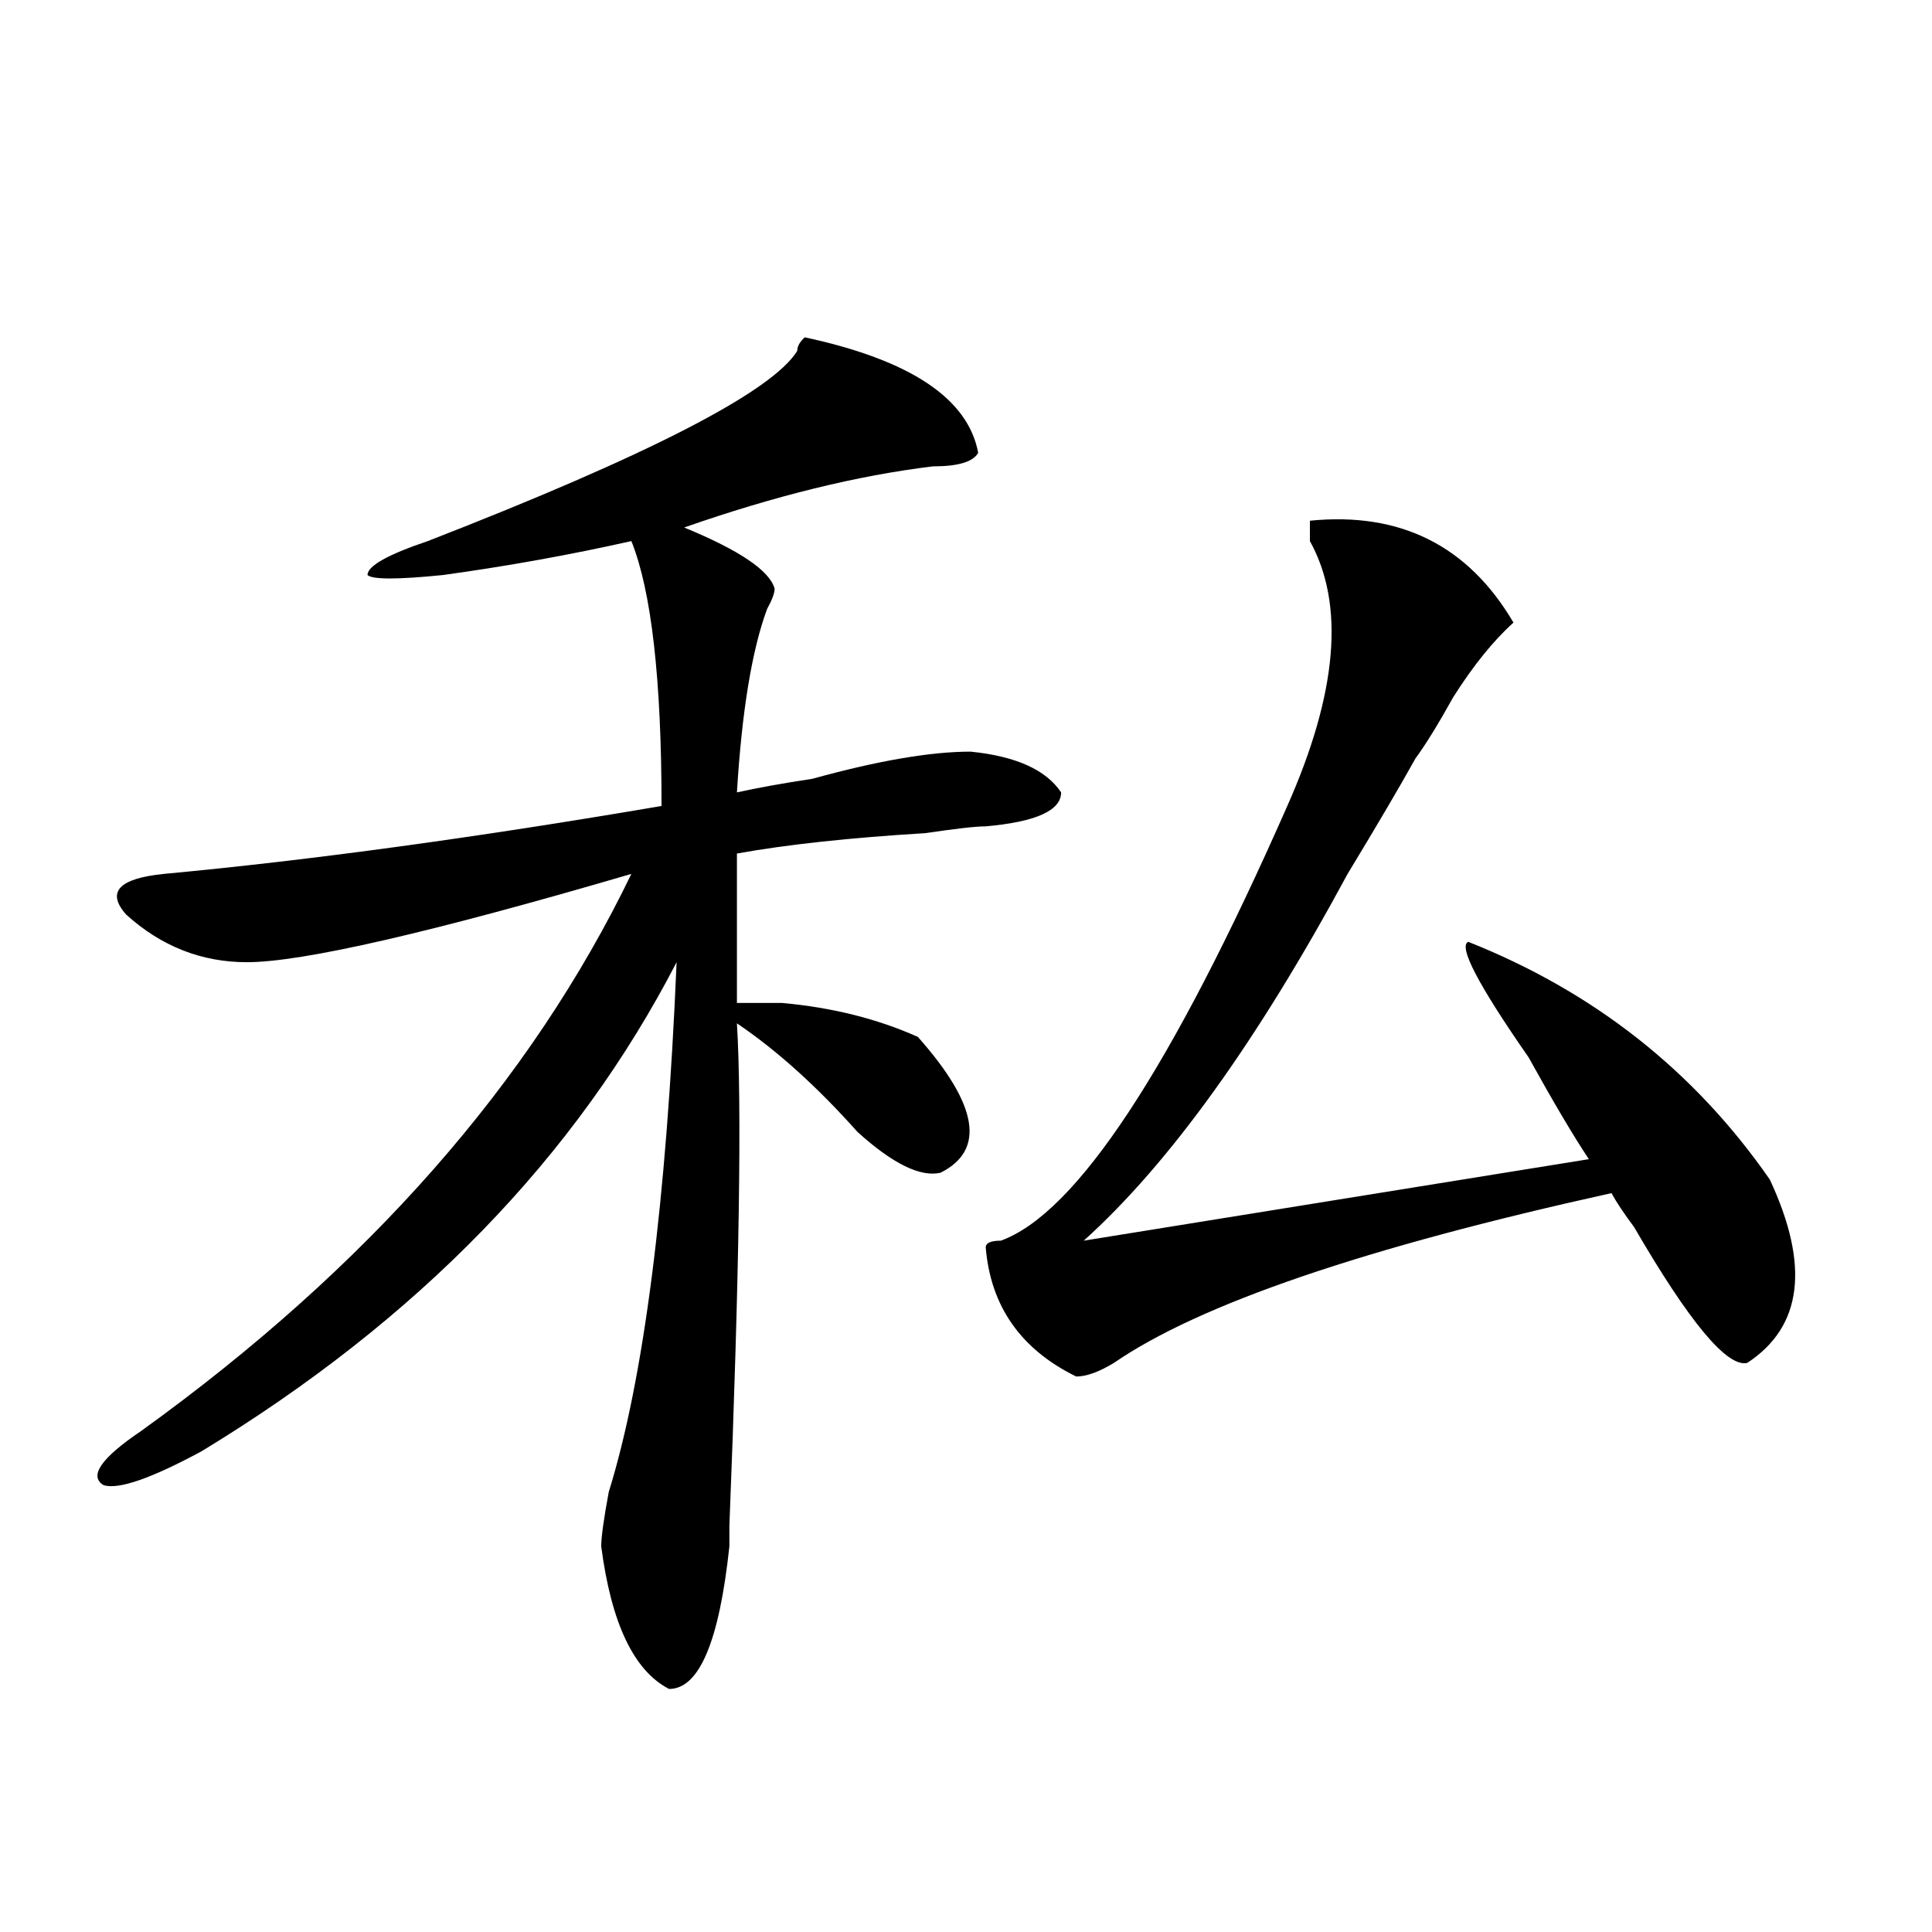
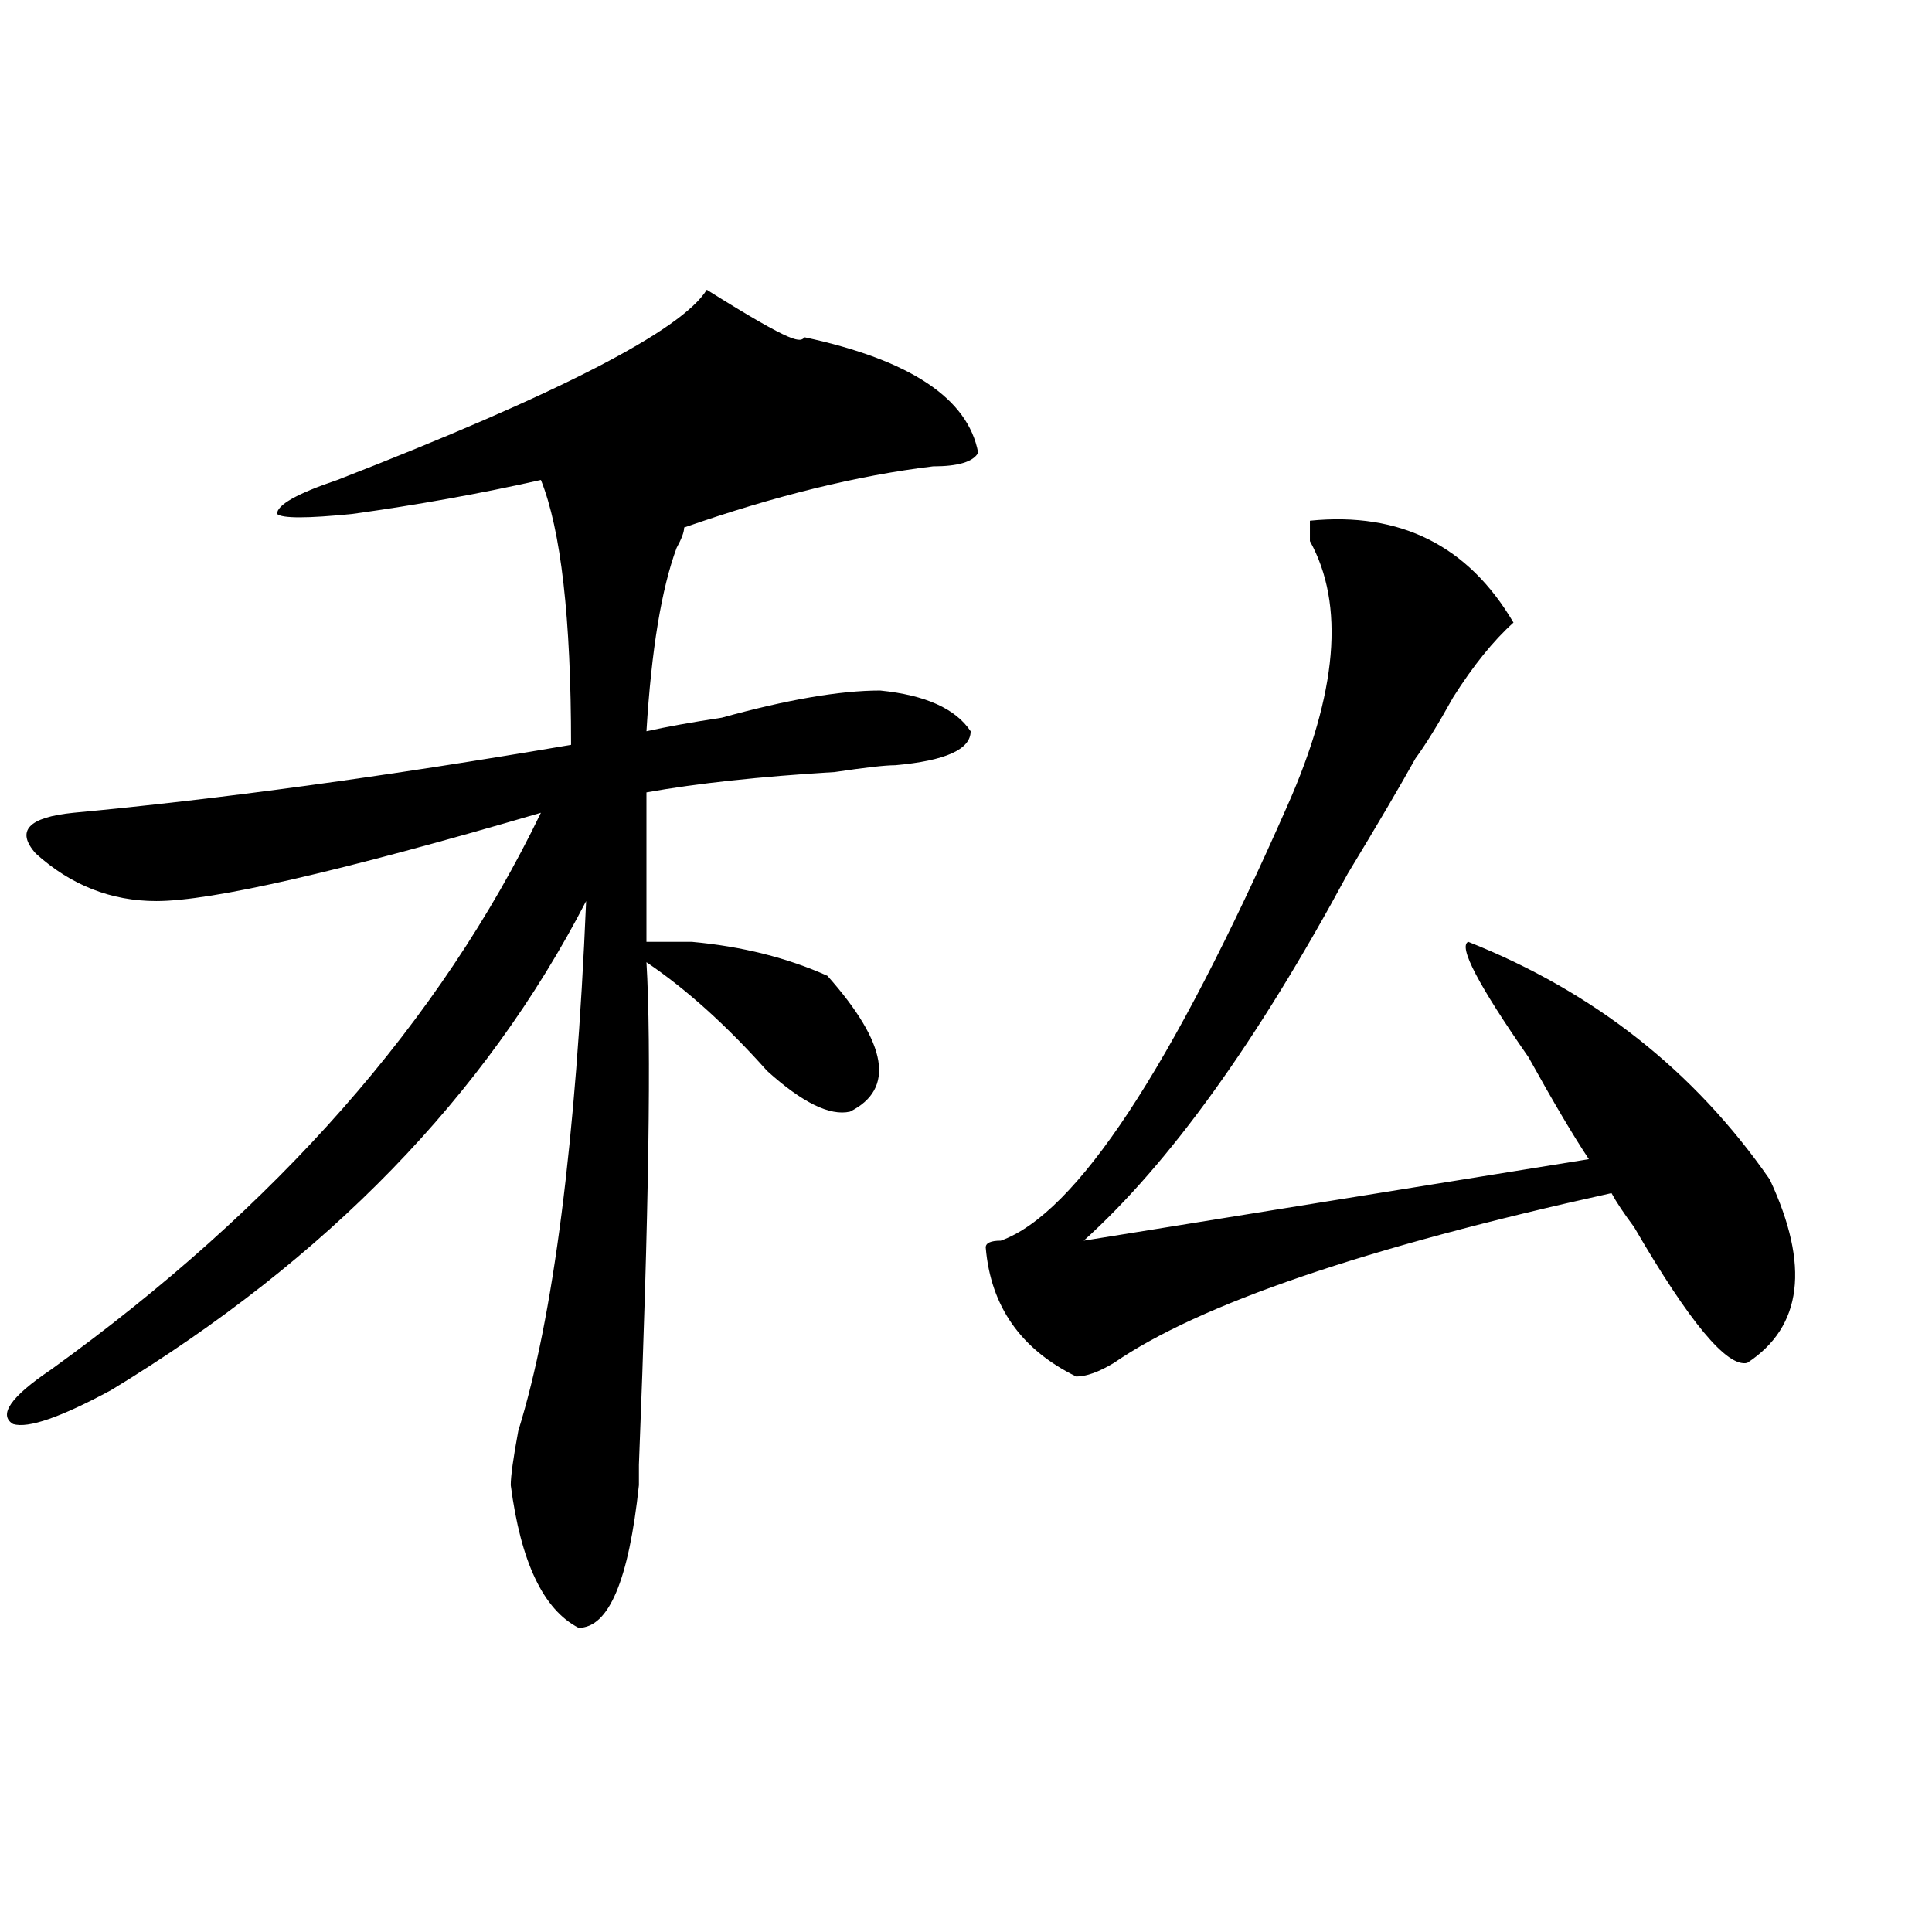
<svg xmlns="http://www.w3.org/2000/svg" version="1.1" id="图层_1" x="0px" y="0px" width="1000px" height="1000px" viewBox="0 0 1000 1000" enable-background="new 0 0 1000 1000" xml:space="preserve">
-   <path d="M416.551,174.594c54.633,11.755,84.511,31.641,89.754,59.766c-2.621,4.724-10.426,7.031-23.414,7.031  c-39.023,4.724-81.949,15.271-128.777,31.641c28.598,11.755,44.207,22.302,46.828,31.641c0,2.362-1.341,5.878-3.902,10.547  c-7.805,21.094-13.048,52.734-15.609,94.922c10.366-2.307,23.414-4.669,39.023-7.031c33.78-9.338,61.097-14.063,81.949-14.063  c23.414,2.362,39.023,9.393,46.828,21.094c0,9.393-13.048,15.271-39.023,17.578c-5.243,0-15.609,1.208-31.219,3.516  c-39.023,2.362-71.583,5.878-97.559,10.547v77.344c5.184,0,12.988,0,23.414,0c25.976,2.362,49.39,8.24,70.242,17.578  c31.219,35.156,35.121,58.612,11.707,70.313c-10.426,2.362-24.755-4.669-42.926-21.094c-20.853-23.401-41.645-42.188-62.438-56.25  c2.562,42.188,1.281,128.925-3.902,260.156v10.547c-5.243,49.219-15.609,73.828-31.219,73.828  c-18.23-9.393-29.938-34.003-35.121-73.828c0-4.669,1.281-14.063,3.902-28.125c18.171-58.557,29.878-149.963,35.121-274.219  c-52.071,100.8-134.021,185.175-245.847,253.125c-26.036,14.063-42.926,19.94-50.73,17.578c-7.805-4.669-1.341-14.063,19.512-28.125  c117.07-84.375,201.581-180.45,253.652-288.281c-104.082,30.487-170.422,45.703-199.019,45.703  c-23.414,0-44.267-8.185-62.438-24.609c-10.426-11.7-3.902-18.732,19.512-21.094c75.425-7.031,161.277-18.732,257.554-35.156  c0-65.588-5.243-111.292-15.609-137.109c-31.219,7.031-63.778,12.909-97.558,17.578c-23.414,2.362-36.462,2.362-39.023,0  c0-4.669,10.366-10.547,31.219-17.578c114.449-44.495,178.167-77.344,191.214-98.438  C412.648,179.318,413.93,176.956,416.551,174.594z M783.371,322.25c-10.426,9.393-20.853,22.302-31.219,38.672  c-7.805,14.063-14.328,24.609-19.512,31.641c-7.805,14.063-19.512,34.003-35.121,59.766  c-46.828,86.737-92.375,150.018-136.582,189.844l261.457-42.188c-7.805-11.7-18.23-29.279-31.219-52.734  c-26.035-37.463-36.462-57.404-31.219-59.766c64.999,25.818,117.07,66.797,156.094,123.047c20.793,44.55,16.891,76.19-11.707,94.922  c-10.426,2.362-29.938-21.094-58.535-70.313c-5.243-7.031-9.146-12.854-11.707-17.578  c-127.496,28.125-213.348,57.458-257.555,87.891c-7.805,4.724-14.328,7.031-19.512,7.031c-28.657-14.063-44.267-36.31-46.828-66.797  c0-2.307,2.562-3.516,7.805-3.516c39.023-14.063,88.413-89.044,148.289-225c25.976-58.557,29.878-104.26,11.707-137.109v-10.547  C724.836,264.846,759.957,282.424,783.371,322.25z" />
+   <path d="M416.551,174.594c54.633,11.755,84.511,31.641,89.754,59.766c-2.621,4.724-10.426,7.031-23.414,7.031  c-39.023,4.724-81.949,15.271-128.777,31.641c0,2.362-1.341,5.878-3.902,10.547  c-7.805,21.094-13.048,52.734-15.609,94.922c10.366-2.307,23.414-4.669,39.023-7.031c33.78-9.338,61.097-14.063,81.949-14.063  c23.414,2.362,39.023,9.393,46.828,21.094c0,9.393-13.048,15.271-39.023,17.578c-5.243,0-15.609,1.208-31.219,3.516  c-39.023,2.362-71.583,5.878-97.559,10.547v77.344c5.184,0,12.988,0,23.414,0c25.976,2.362,49.39,8.24,70.242,17.578  c31.219,35.156,35.121,58.612,11.707,70.313c-10.426,2.362-24.755-4.669-42.926-21.094c-20.853-23.401-41.645-42.188-62.438-56.25  c2.562,42.188,1.281,128.925-3.902,260.156v10.547c-5.243,49.219-15.609,73.828-31.219,73.828  c-18.23-9.393-29.938-34.003-35.121-73.828c0-4.669,1.281-14.063,3.902-28.125c18.171-58.557,29.878-149.963,35.121-274.219  c-52.071,100.8-134.021,185.175-245.847,253.125c-26.036,14.063-42.926,19.94-50.73,17.578c-7.805-4.669-1.341-14.063,19.512-28.125  c117.07-84.375,201.581-180.45,253.652-288.281c-104.082,30.487-170.422,45.703-199.019,45.703  c-23.414,0-44.267-8.185-62.438-24.609c-10.426-11.7-3.902-18.732,19.512-21.094c75.425-7.031,161.277-18.732,257.554-35.156  c0-65.588-5.243-111.292-15.609-137.109c-31.219,7.031-63.778,12.909-97.558,17.578c-23.414,2.362-36.462,2.362-39.023,0  c0-4.669,10.366-10.547,31.219-17.578c114.449-44.495,178.167-77.344,191.214-98.438  C412.648,179.318,413.93,176.956,416.551,174.594z M783.371,322.25c-10.426,9.393-20.853,22.302-31.219,38.672  c-7.805,14.063-14.328,24.609-19.512,31.641c-7.805,14.063-19.512,34.003-35.121,59.766  c-46.828,86.737-92.375,150.018-136.582,189.844l261.457-42.188c-7.805-11.7-18.23-29.279-31.219-52.734  c-26.035-37.463-36.462-57.404-31.219-59.766c64.999,25.818,117.07,66.797,156.094,123.047c20.793,44.55,16.891,76.19-11.707,94.922  c-10.426,2.362-29.938-21.094-58.535-70.313c-5.243-7.031-9.146-12.854-11.707-17.578  c-127.496,28.125-213.348,57.458-257.555,87.891c-7.805,4.724-14.328,7.031-19.512,7.031c-28.657-14.063-44.267-36.31-46.828-66.797  c0-2.307,2.562-3.516,7.805-3.516c39.023-14.063,88.413-89.044,148.289-225c25.976-58.557,29.878-104.26,11.707-137.109v-10.547  C724.836,264.846,759.957,282.424,783.371,322.25z" />
</svg>